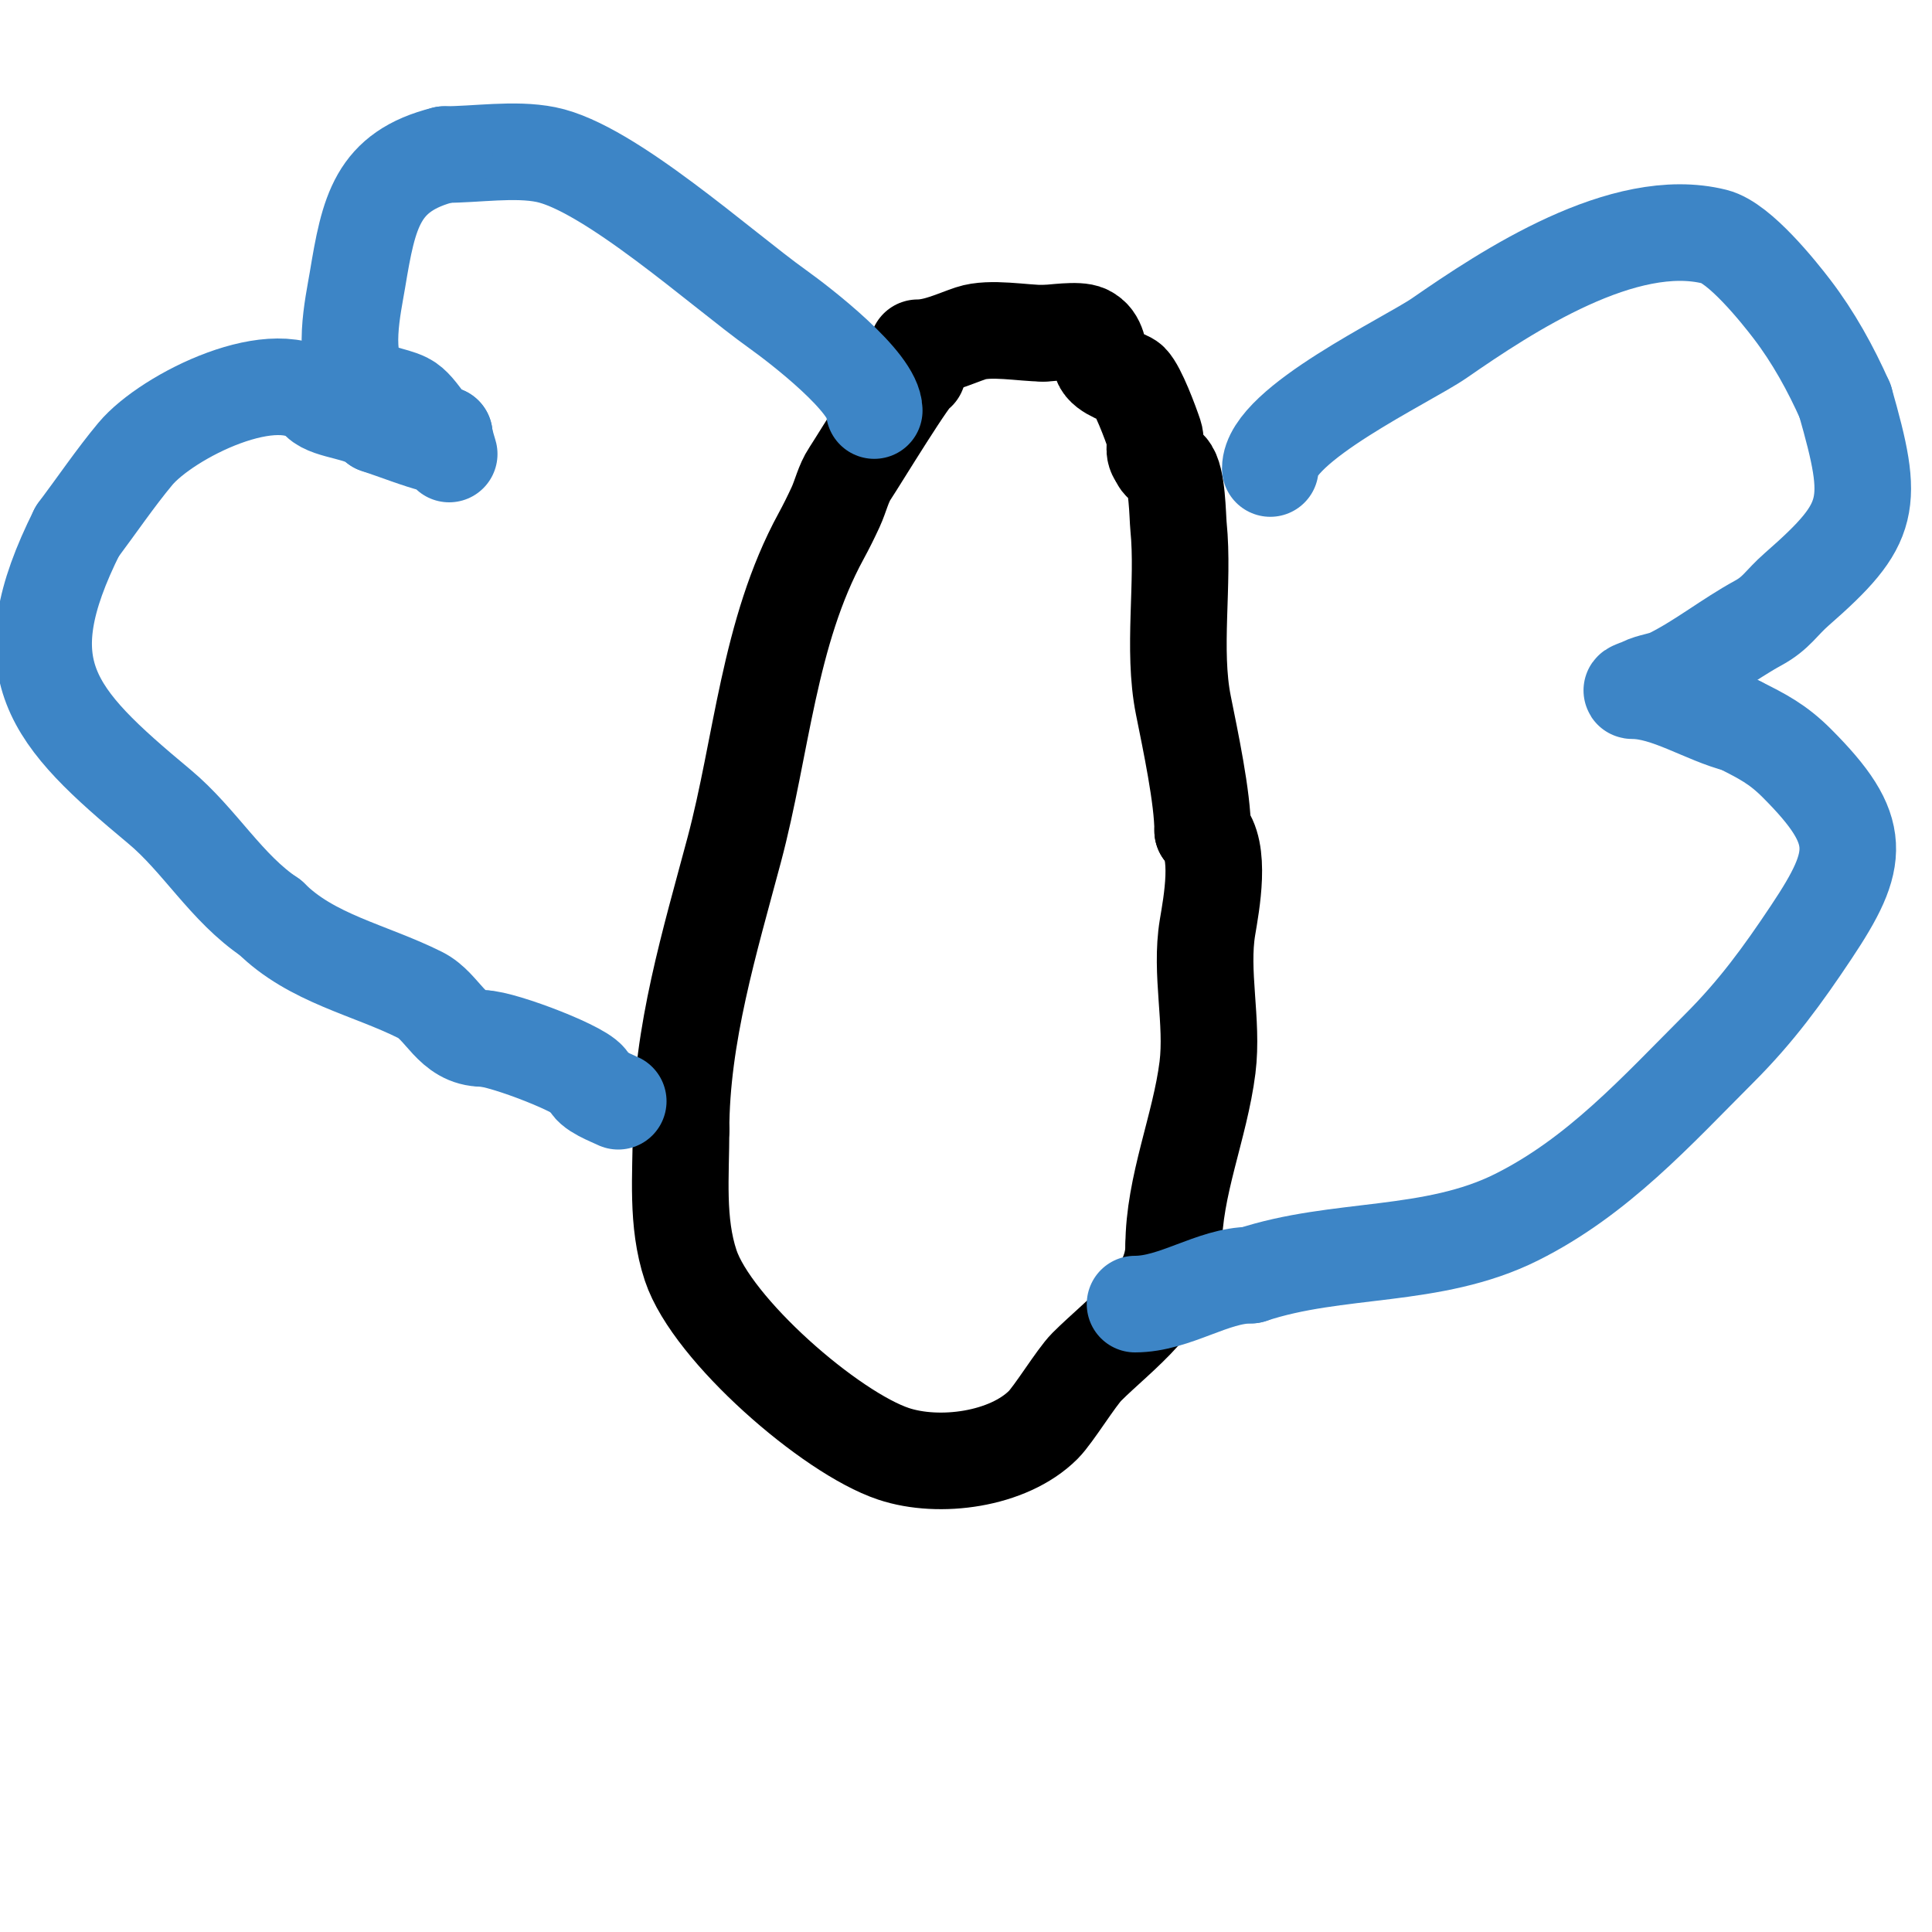
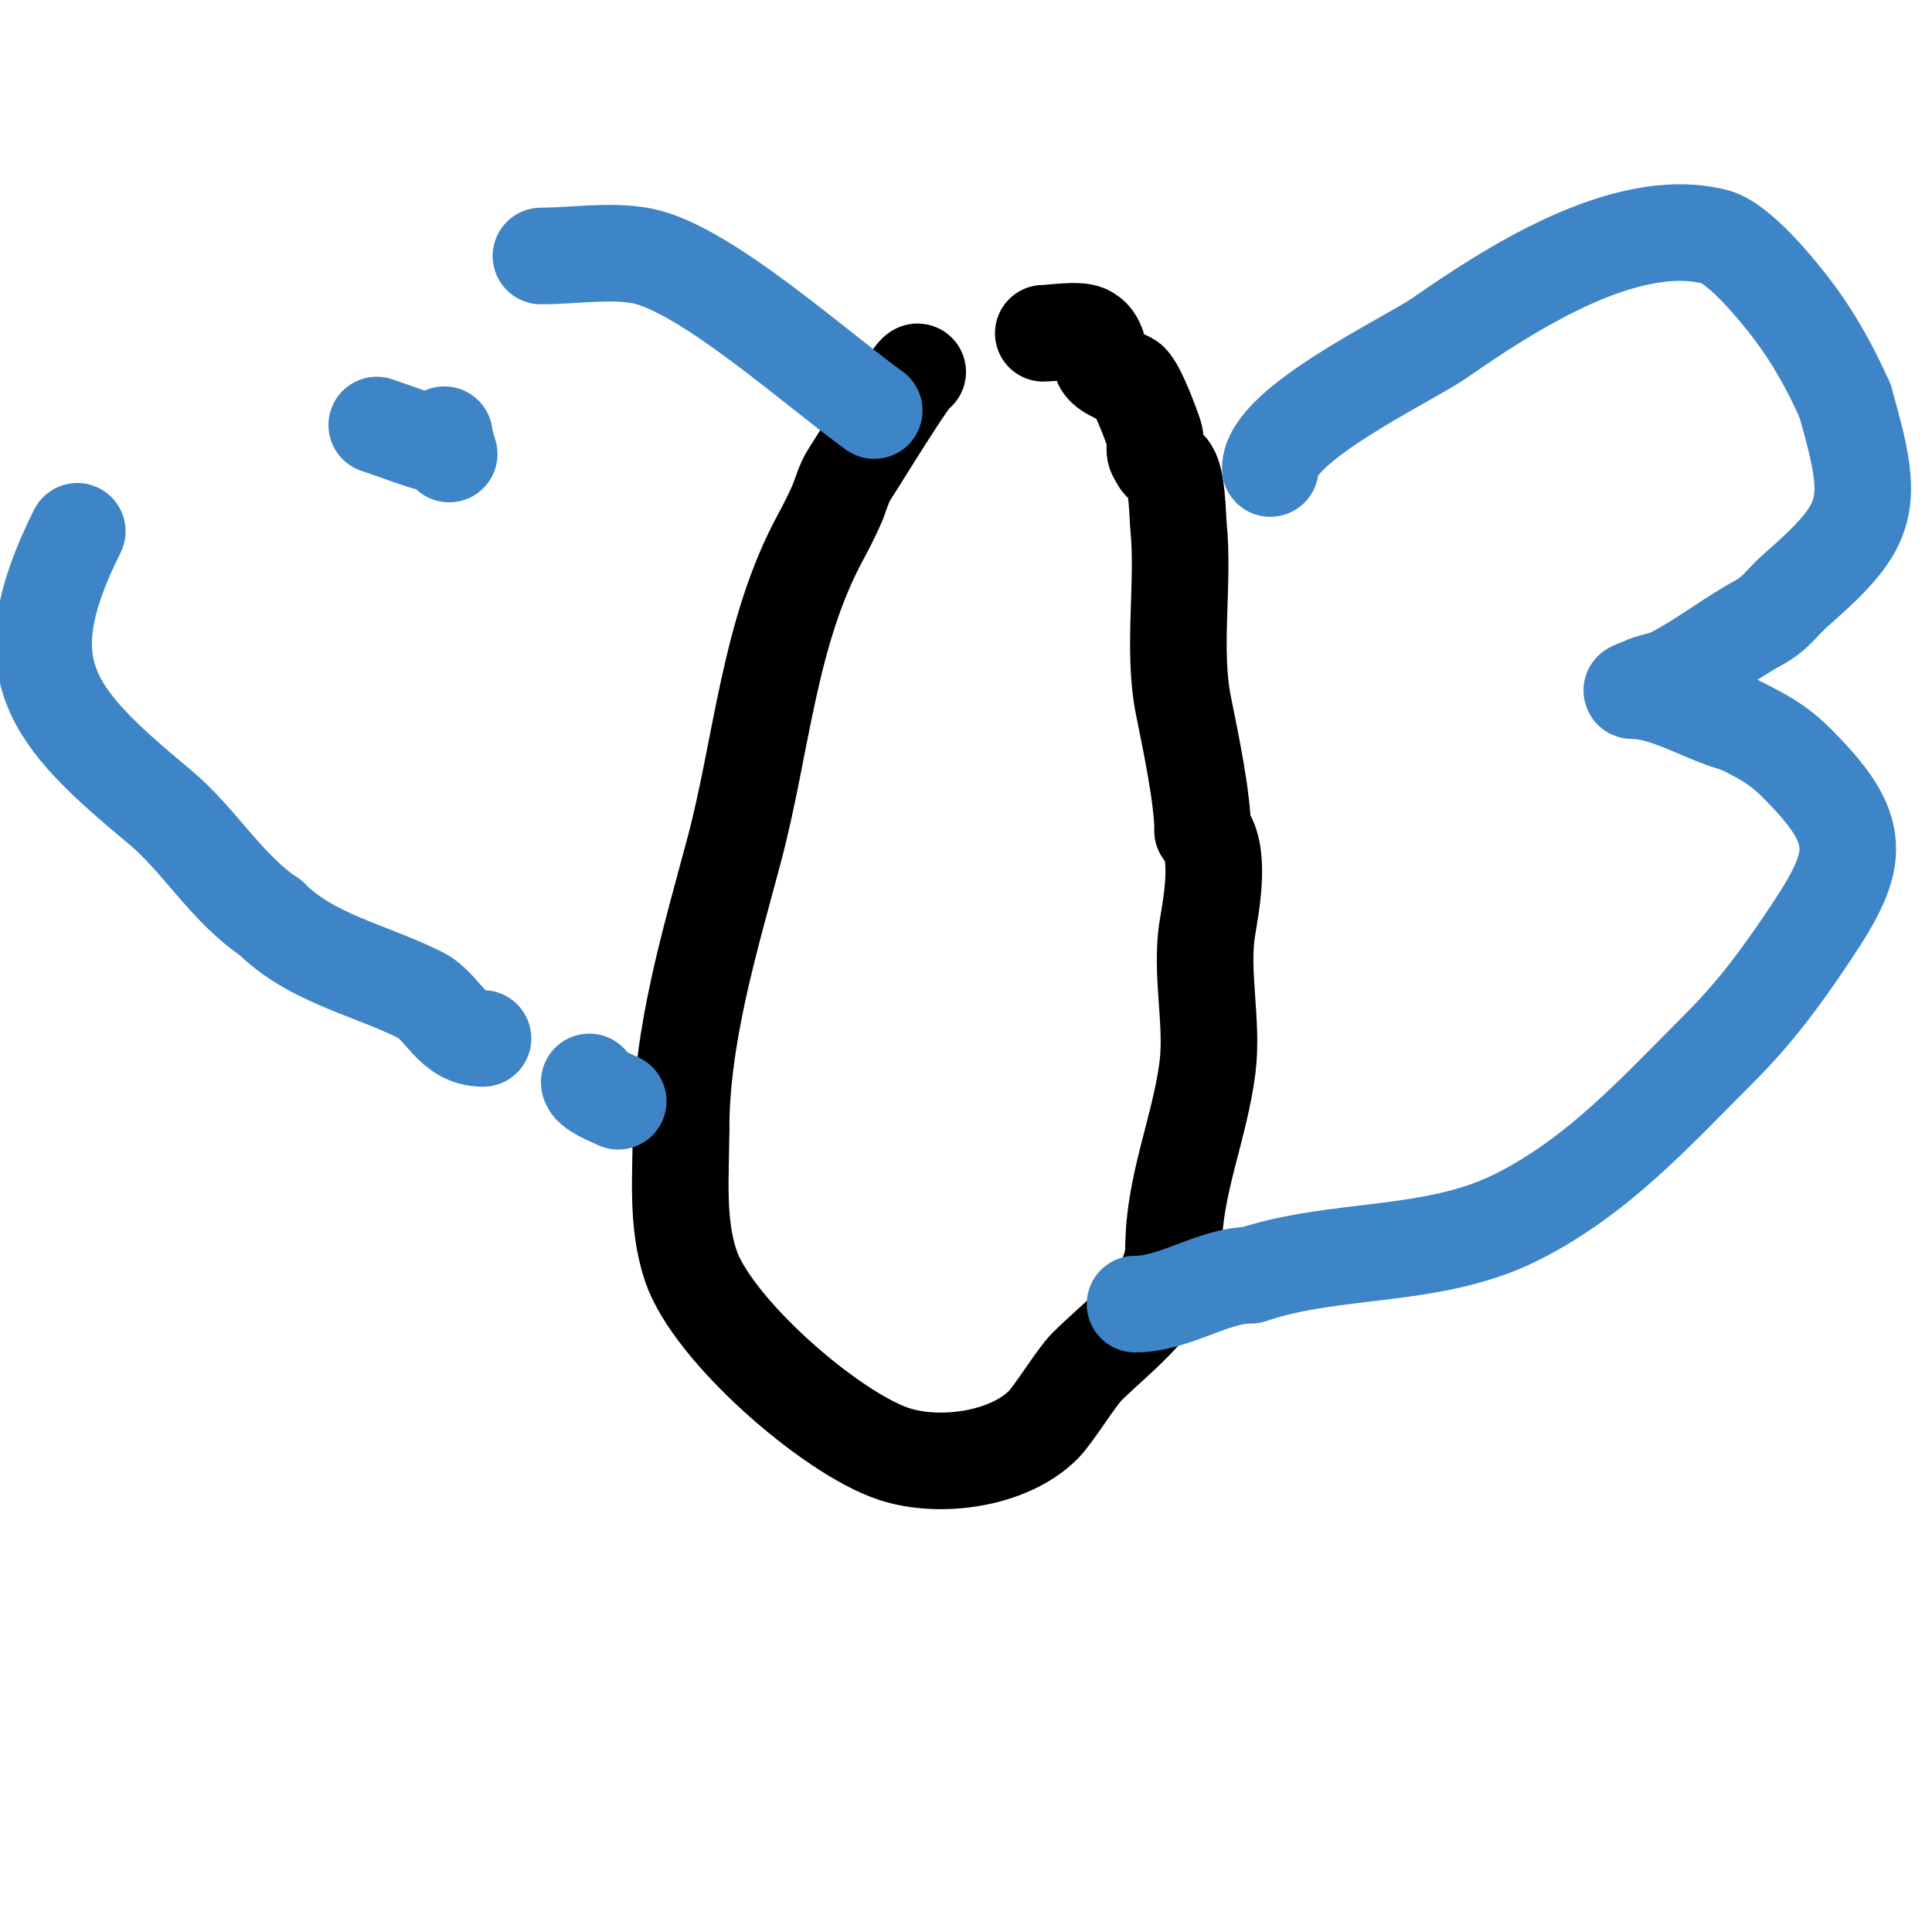
<svg xmlns="http://www.w3.org/2000/svg" viewBox="0 0 400 400" version="1.1">
  <g fill="none" stroke="#000000" stroke-width="20" stroke-linecap="round" stroke-linejoin="round">
    <path d="M190,77c-0.674,-0.674 -12.251,18.377 -14,21c-1.408,2.112 -1.936,4.695 -3,7c-0.937,2.03 -1.929,4.037 -3,6c-10.877,19.942 -12.265,43.494 -18,65c-4.989,18.708 -11,38.379 -11,58" />
    <path d="M141,234c0,9.302 -0.995,19.016 2,28c4.423,13.27 28.895,34.632 42,39c9.43,3.143 23.757,1.243 31,-6c2.141,-2.141 6.859,-9.859 9,-12c6.751,-6.751 18,-14.482 18,-25" />
    <path d="M243,258c0,-12.43 5.467,-24.732 7,-37c1.18,-9.441 -1.565,-19.611 0,-29c0.808,-4.845 2.939,-16.061 -1,-20" />
    <path d="M249,172c0,-6.82 -2.561,-18.805 -4,-26c-2.319,-11.596 0.175,-25.248 -1,-37c-0.205,-2.046 -0.216,-10.216 -2,-12c-0.667,-0.667 -2,-1.057 -2,-2" />
    <path d="M240,95c-1.736,-1.736 -0.348,-3.043 -1,-5c-0.798,-2.393 -3.395,-9.395 -5,-11c-0.82,-0.82 -5.264,-1.794 -6,-4c-0.671,-2.013 -0.509,-4.755 -3,-6c-1.825,-0.913 -7.098,0 -9,0" />
-     <path d="M216,69c-4.243,0 -11.004,-1.332 -15,0c-3.281,1.094 -7.147,3 -11,3" />
  </g>
  <g fill="none" stroke="#3d85c6" stroke-width="20" stroke-linecap="round" stroke-linejoin="round">
-     <path d="M181,85c0,-5.825 -15.26,-17.614 -20,-21c-11.626,-8.304 -34.957,-29.391 -48,-32c-6.48,-1.296 -14.351,0 -21,0" />
-     <path d="M92,32c-13.983,3.496 -15.639,11.836 -18,26c-0.867,5.201 -3.482,16.518 1,21c2.768,2.768 6.236,2.618 9,4c3.023,1.512 4.745,7 8,7" />
+     <path d="M181,85c-11.626,-8.304 -34.957,-29.391 -48,-32c-6.48,-1.296 -14.351,0 -21,0" />
    <path d="M92,90c0,0.805 1,4 1,4c0,0 -1.834,-1.709 -3,-2c-3.36,-0.84 -7.745,-2.582 -12,-4" />
-     <path d="M78,88c-2.813,-2.813 -9.753,-2.753 -12,-5c-8.35,-8.35 -31.395,3.074 -38,11c-4.098,4.918 -8.063,10.75 -12,16" />
    <path d="M16,110c-14.303,28.606 -5.574,38.188 17,57c8.386,6.988 13.854,16.902 23,23" />
    <path d="M56,190c8.471,8.471 20.513,10.756 31,16c4.784,2.392 6.373,9 13,9" />
-     <path d="M100,215c3.984,0 22,6.893 22,9" />
    <path d="M122,224c0,1.625 4.553,3.276 6,4" />
    <path d="M263,97c0,-9.082 28.442,-22.46 35,-27c14.029,-9.712 38.189,-25.703 57,-21c5.152,1.288 13.23,11.377 16,15c4.445,5.813 8.028,12.313 11,19" />
    <path d="M382,83c6.143,21.5 5.659,25.299 -10,39c-3.275,2.865 -4.174,4.913 -8,7c-6.076,3.314 -11.848,7.924 -18,11c-1.886,0.943 -4.114,1.057 -6,2c-0.667,0.333 -2.745,1 -2,1c7.181,0 14.947,5.237 22,7" />
    <path d="M360,150c4.914,2.457 8.054,4.054 12,8c13.952,13.952 13.169,19.746 3,35c-5.945,8.918 -11.328,16.328 -19,24c-13.112,13.112 -25.168,26.584 -42,35c-17.428,8.714 -37.138,6.046 -55,12" />
    <path d="M259,264c-7.873,0 -15.741,6 -24,6" />
  </g>
</svg>